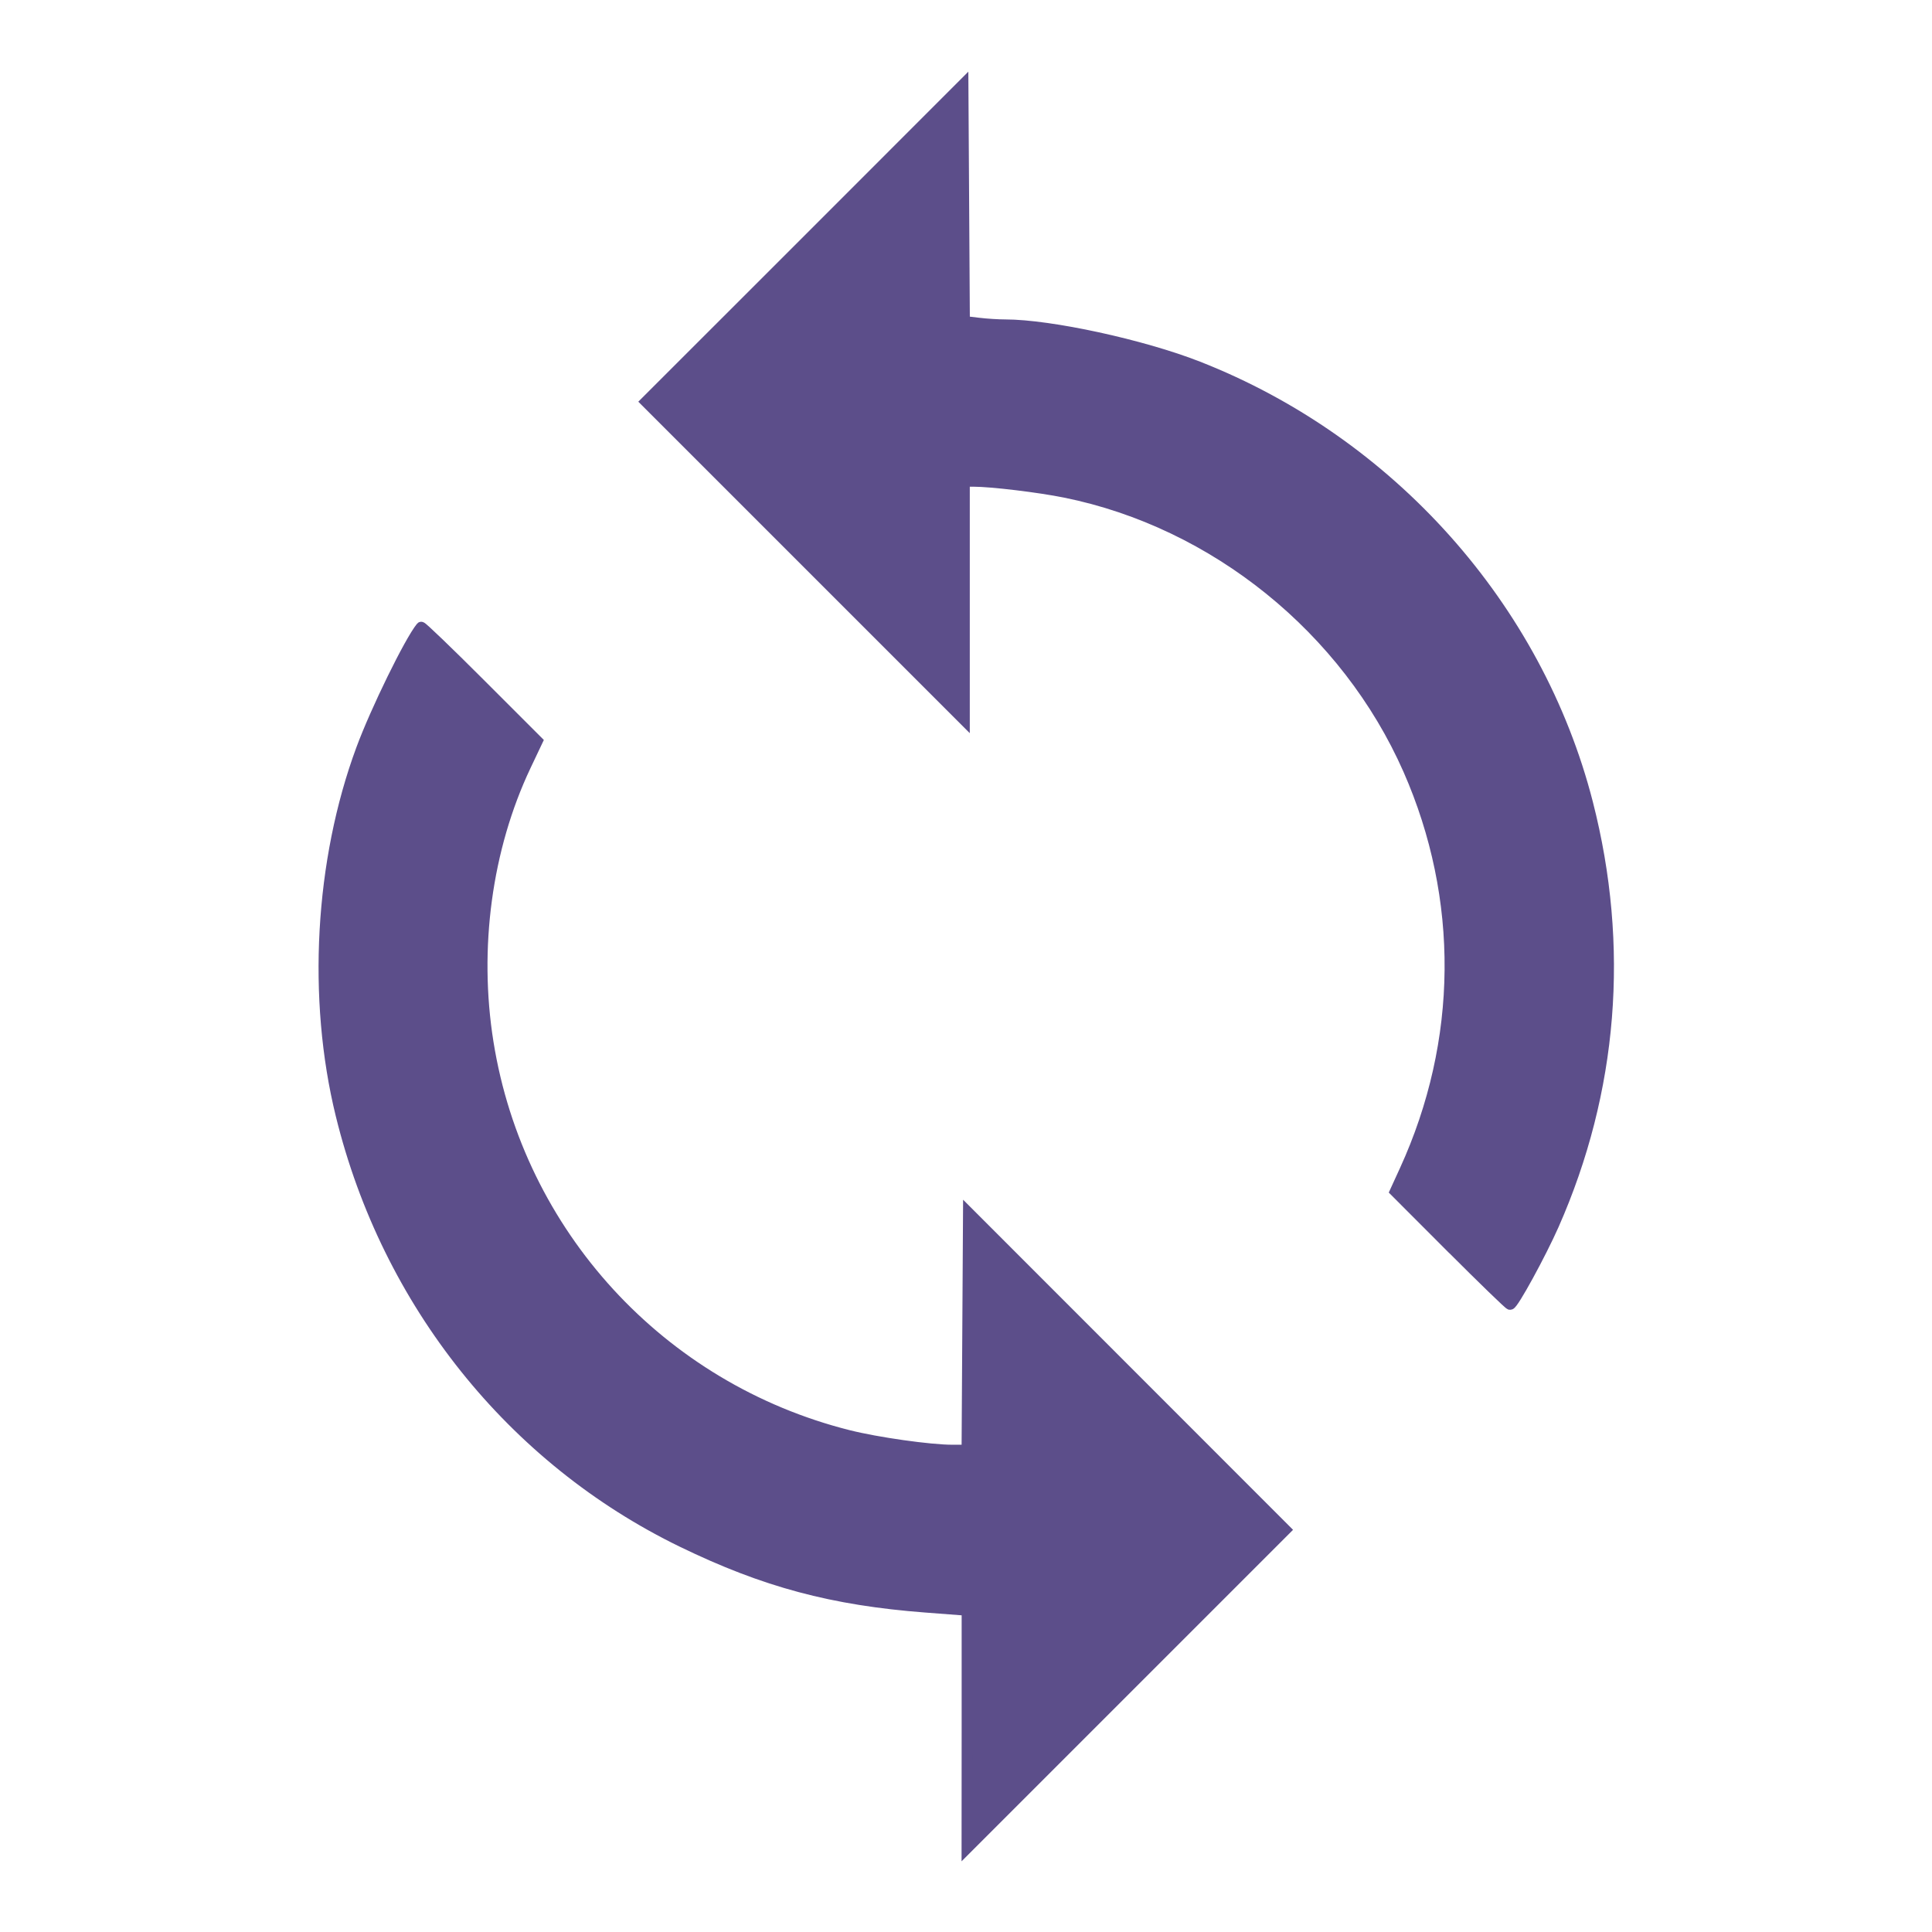
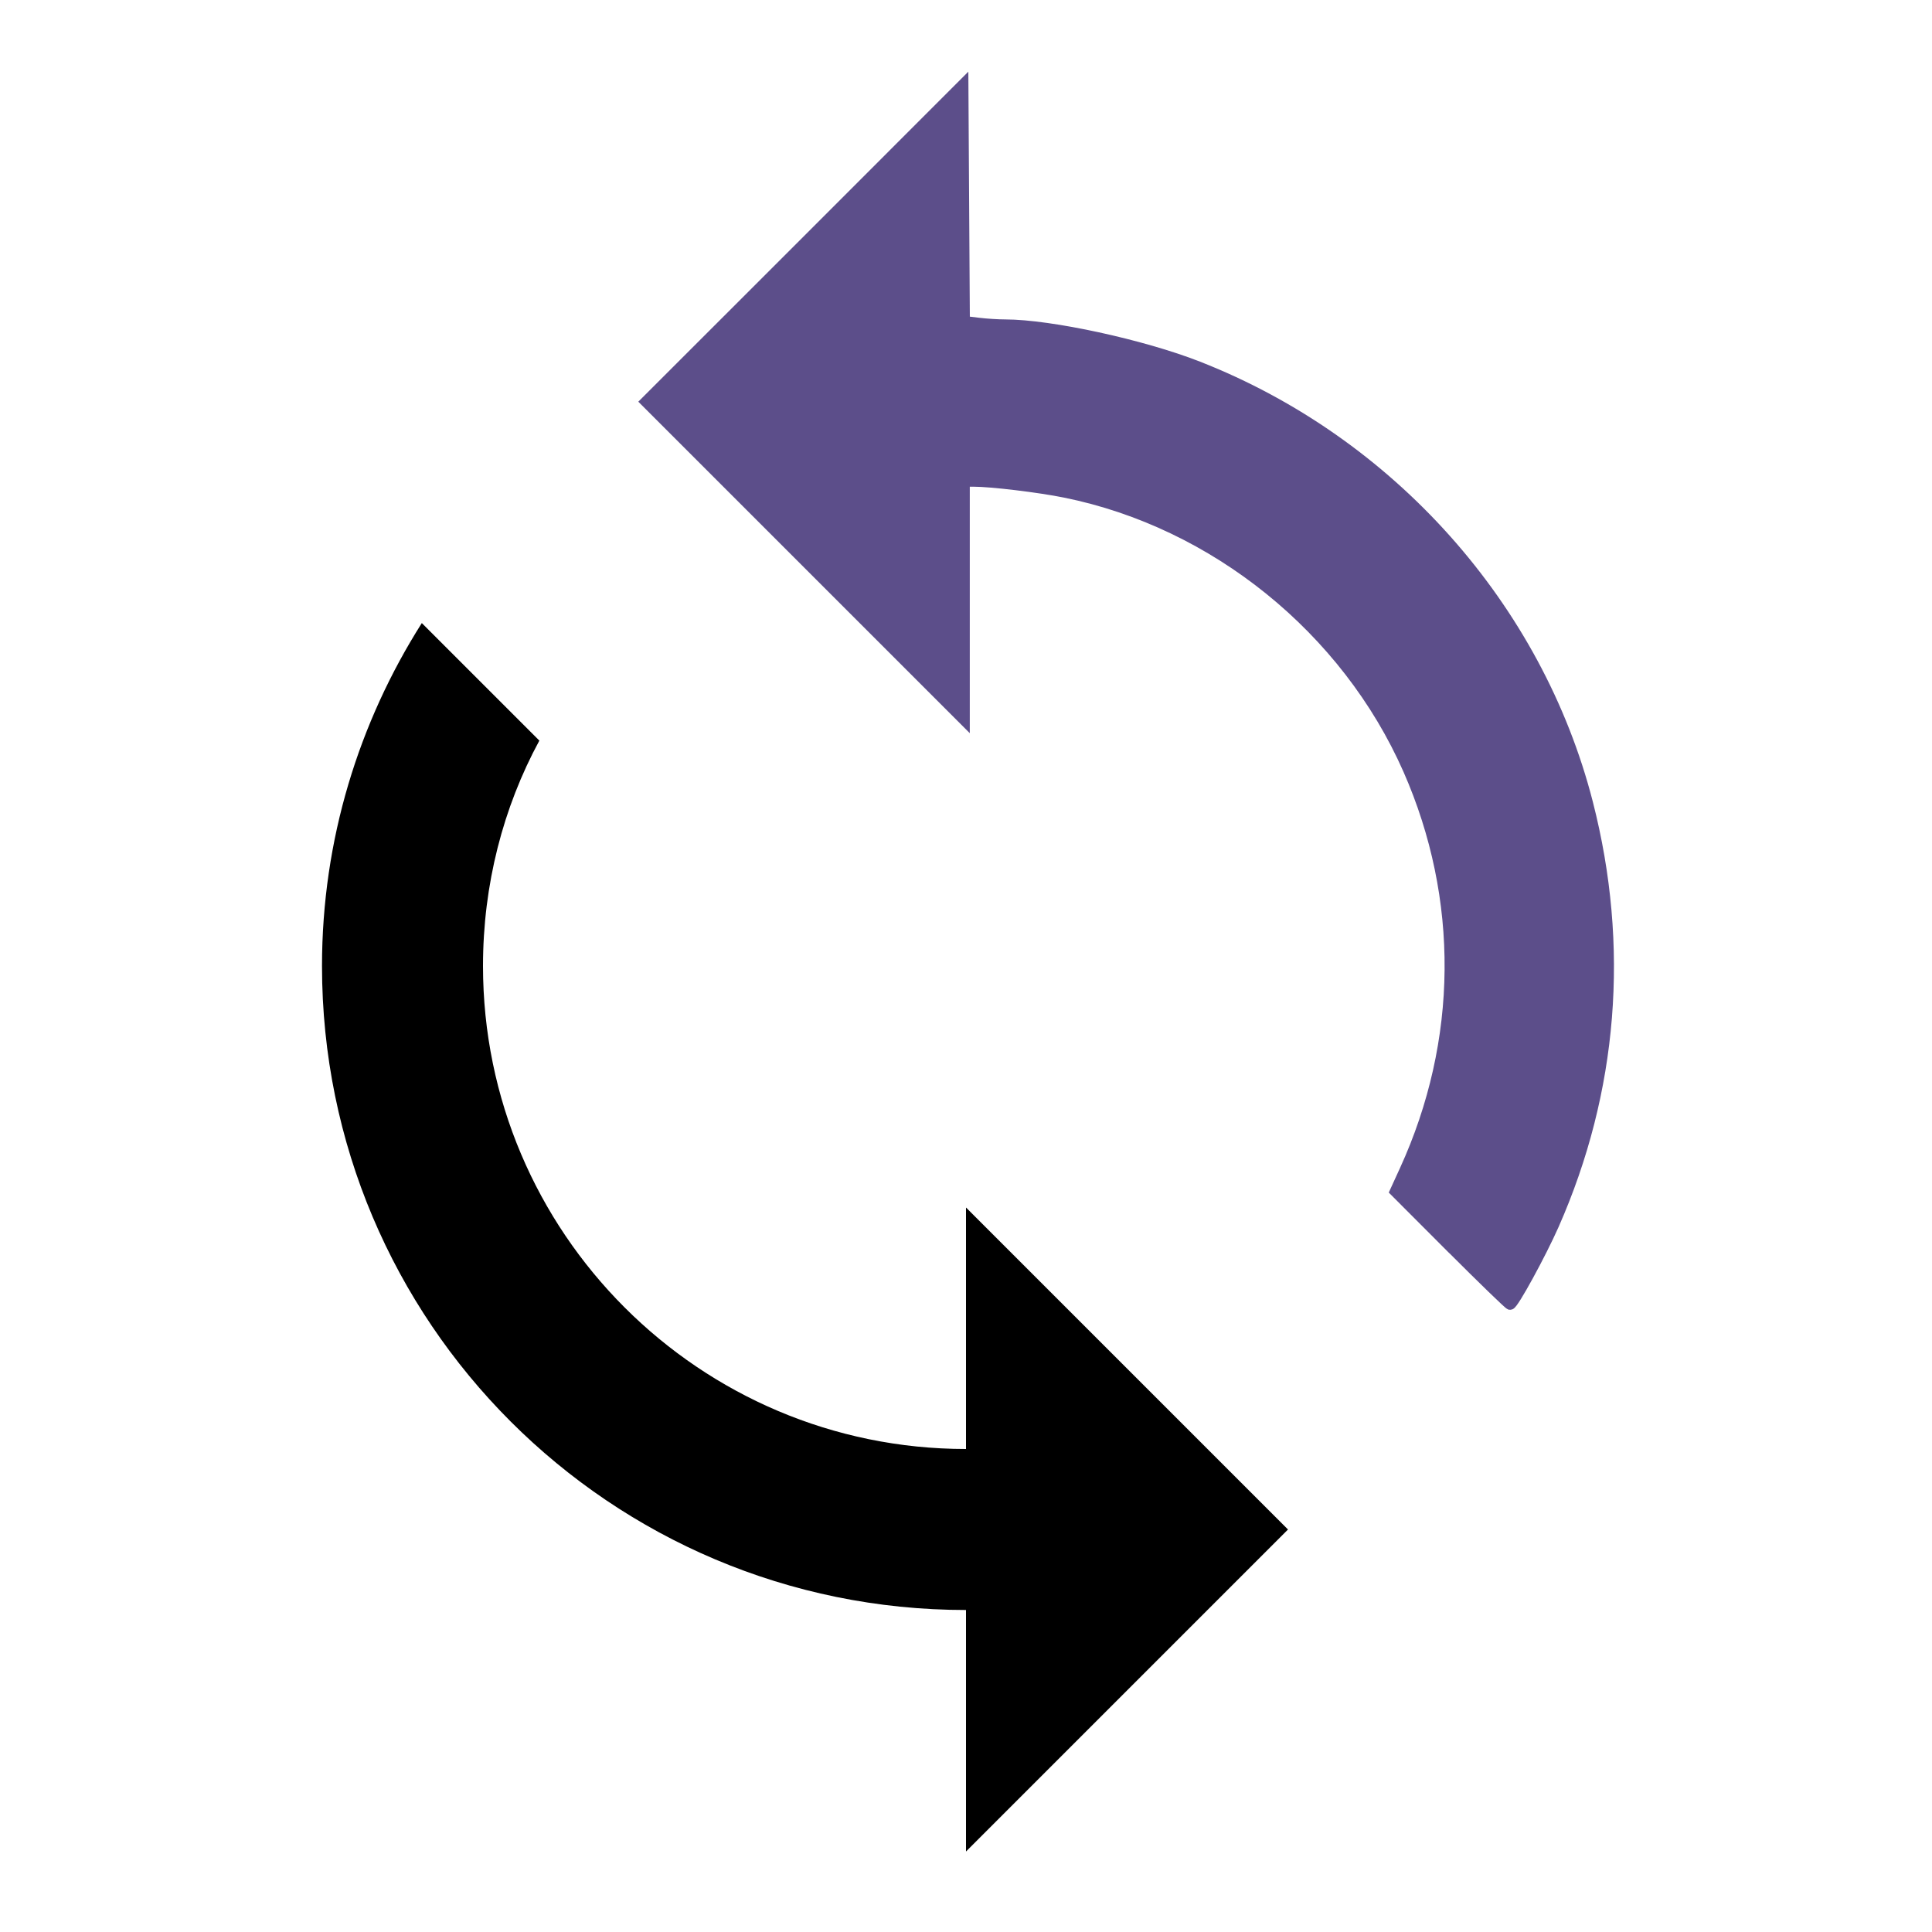
<svg xmlns="http://www.w3.org/2000/svg" xmlns:ns1="http://sodipodi.sourceforge.net/DTD/sodipodi-0.dtd" xmlns:ns2="http://www.inkscape.org/namespaces/inkscape" width="24" height="24" viewBox="0 0 24 24" version="1.1" id="svg6" ns1:docname="automation-24px.svg" ns2:version="0.92.3 (2405546, 2018-03-11)">
  <defs id="defs10" />
  <ns1:namedview pagecolor="#ffffff" bordercolor="#666666" borderopacity="1" objecttolerance="10" gridtolerance="10" guidetolerance="10" ns2:pageopacity="0" ns2:pageshadow="2" ns2:window-width="1741" ns2:window-height="898" id="namedview8" showgrid="false" ns2:zoom="29.83" ns2:cx="12" ns2:cy="12" ns2:window-x="782" ns2:window-y="329" ns2:window-maximized="0" ns2:current-layer="svg6" />
  <path d="M12 4V1L8 5l4 4V6c3.31 0 6 2.69 6 6 0 1.01-.25 1.97-.7 2.8l1.46 1.46C19.54 15.03 20 13.57 20 12c0-4.42-3.58-8-8-8zm0 14c-3.31 0-6-2.69-6-6 0-1.01.25-1.97.7-2.8L5.24 7.74C4.46 8.97 4 10.43 4 12c0 4.42 3.58 8 8 8v3l4-4-4-4v3z" id="path2" />
  <path d="M0 0h24v24H0z" fill="none" id="path4" />
-   <path style="fill:#5c4e8a;fill-opacity:1;stroke:#5c4e8a;stroke-width:0.134;stroke-linecap:round;stroke-miterlimit:4;stroke-dasharray:none;stroke-opacity:1" d="m 12.013,21.481 v -1.477 l -0.511,-0.039 C 10.343,19.877 9.498,19.651 8.477,19.155 6.362,18.128 4.809,16.185 4.237,13.852 3.881,12.404 3.976,10.696 4.49,9.307 4.666,8.83 5.088,7.967 5.232,7.791 5.239,7.783 5.566,8.097 5.96,8.491 L 6.675,9.206 6.53,9.512 C 6.044,10.537 5.876,11.78 6.064,12.952 c 0.38,2.373 2.139,4.291 4.474,4.879 0.357,0.09 1.015,0.183 1.292,0.183 h 0.182 l 0.009,-1.475 0.009,-1.475 1.969,1.97 1.969,1.97 -1.978,1.978 -1.978,1.978 z" id="path822" ns2:connector-curvature="0" />
  <path style="fill:#5c4e8a;fill-opacity:1;stroke:#5c4e8a;stroke-width:0.134;stroke-linecap:round;stroke-miterlimit:4;stroke-dasharray:none;stroke-opacity:1" d="m 18.033,15.502 -0.701,-0.702 0.12,-0.262 c 0.732,-1.601 0.747,-3.379 0.044,-4.977 C 16.726,7.814 15.091,6.492 13.232,6.116 12.906,6.05 12.315,5.979 12.094,5.979 h -0.114 V 7.463 8.946 L 10.002,6.968 8.024,4.99 9.994,3.021 11.963,1.051 l 0.009,1.471 0.009,1.471 0.176,0.021 c 0.097,0.012 0.246,0.021 0.332,0.021 0.561,0.001 1.703,0.249 2.394,0.52 2.384,0.935 4.215,2.987 4.839,5.422 0.456,1.779 0.311,3.577 -0.422,5.238 -0.16,0.362 -0.503,0.989 -0.541,0.989 -0.013,0 -0.339,-0.316 -0.725,-0.702 z" id="path824" ns2:connector-curvature="0" />
</svg>